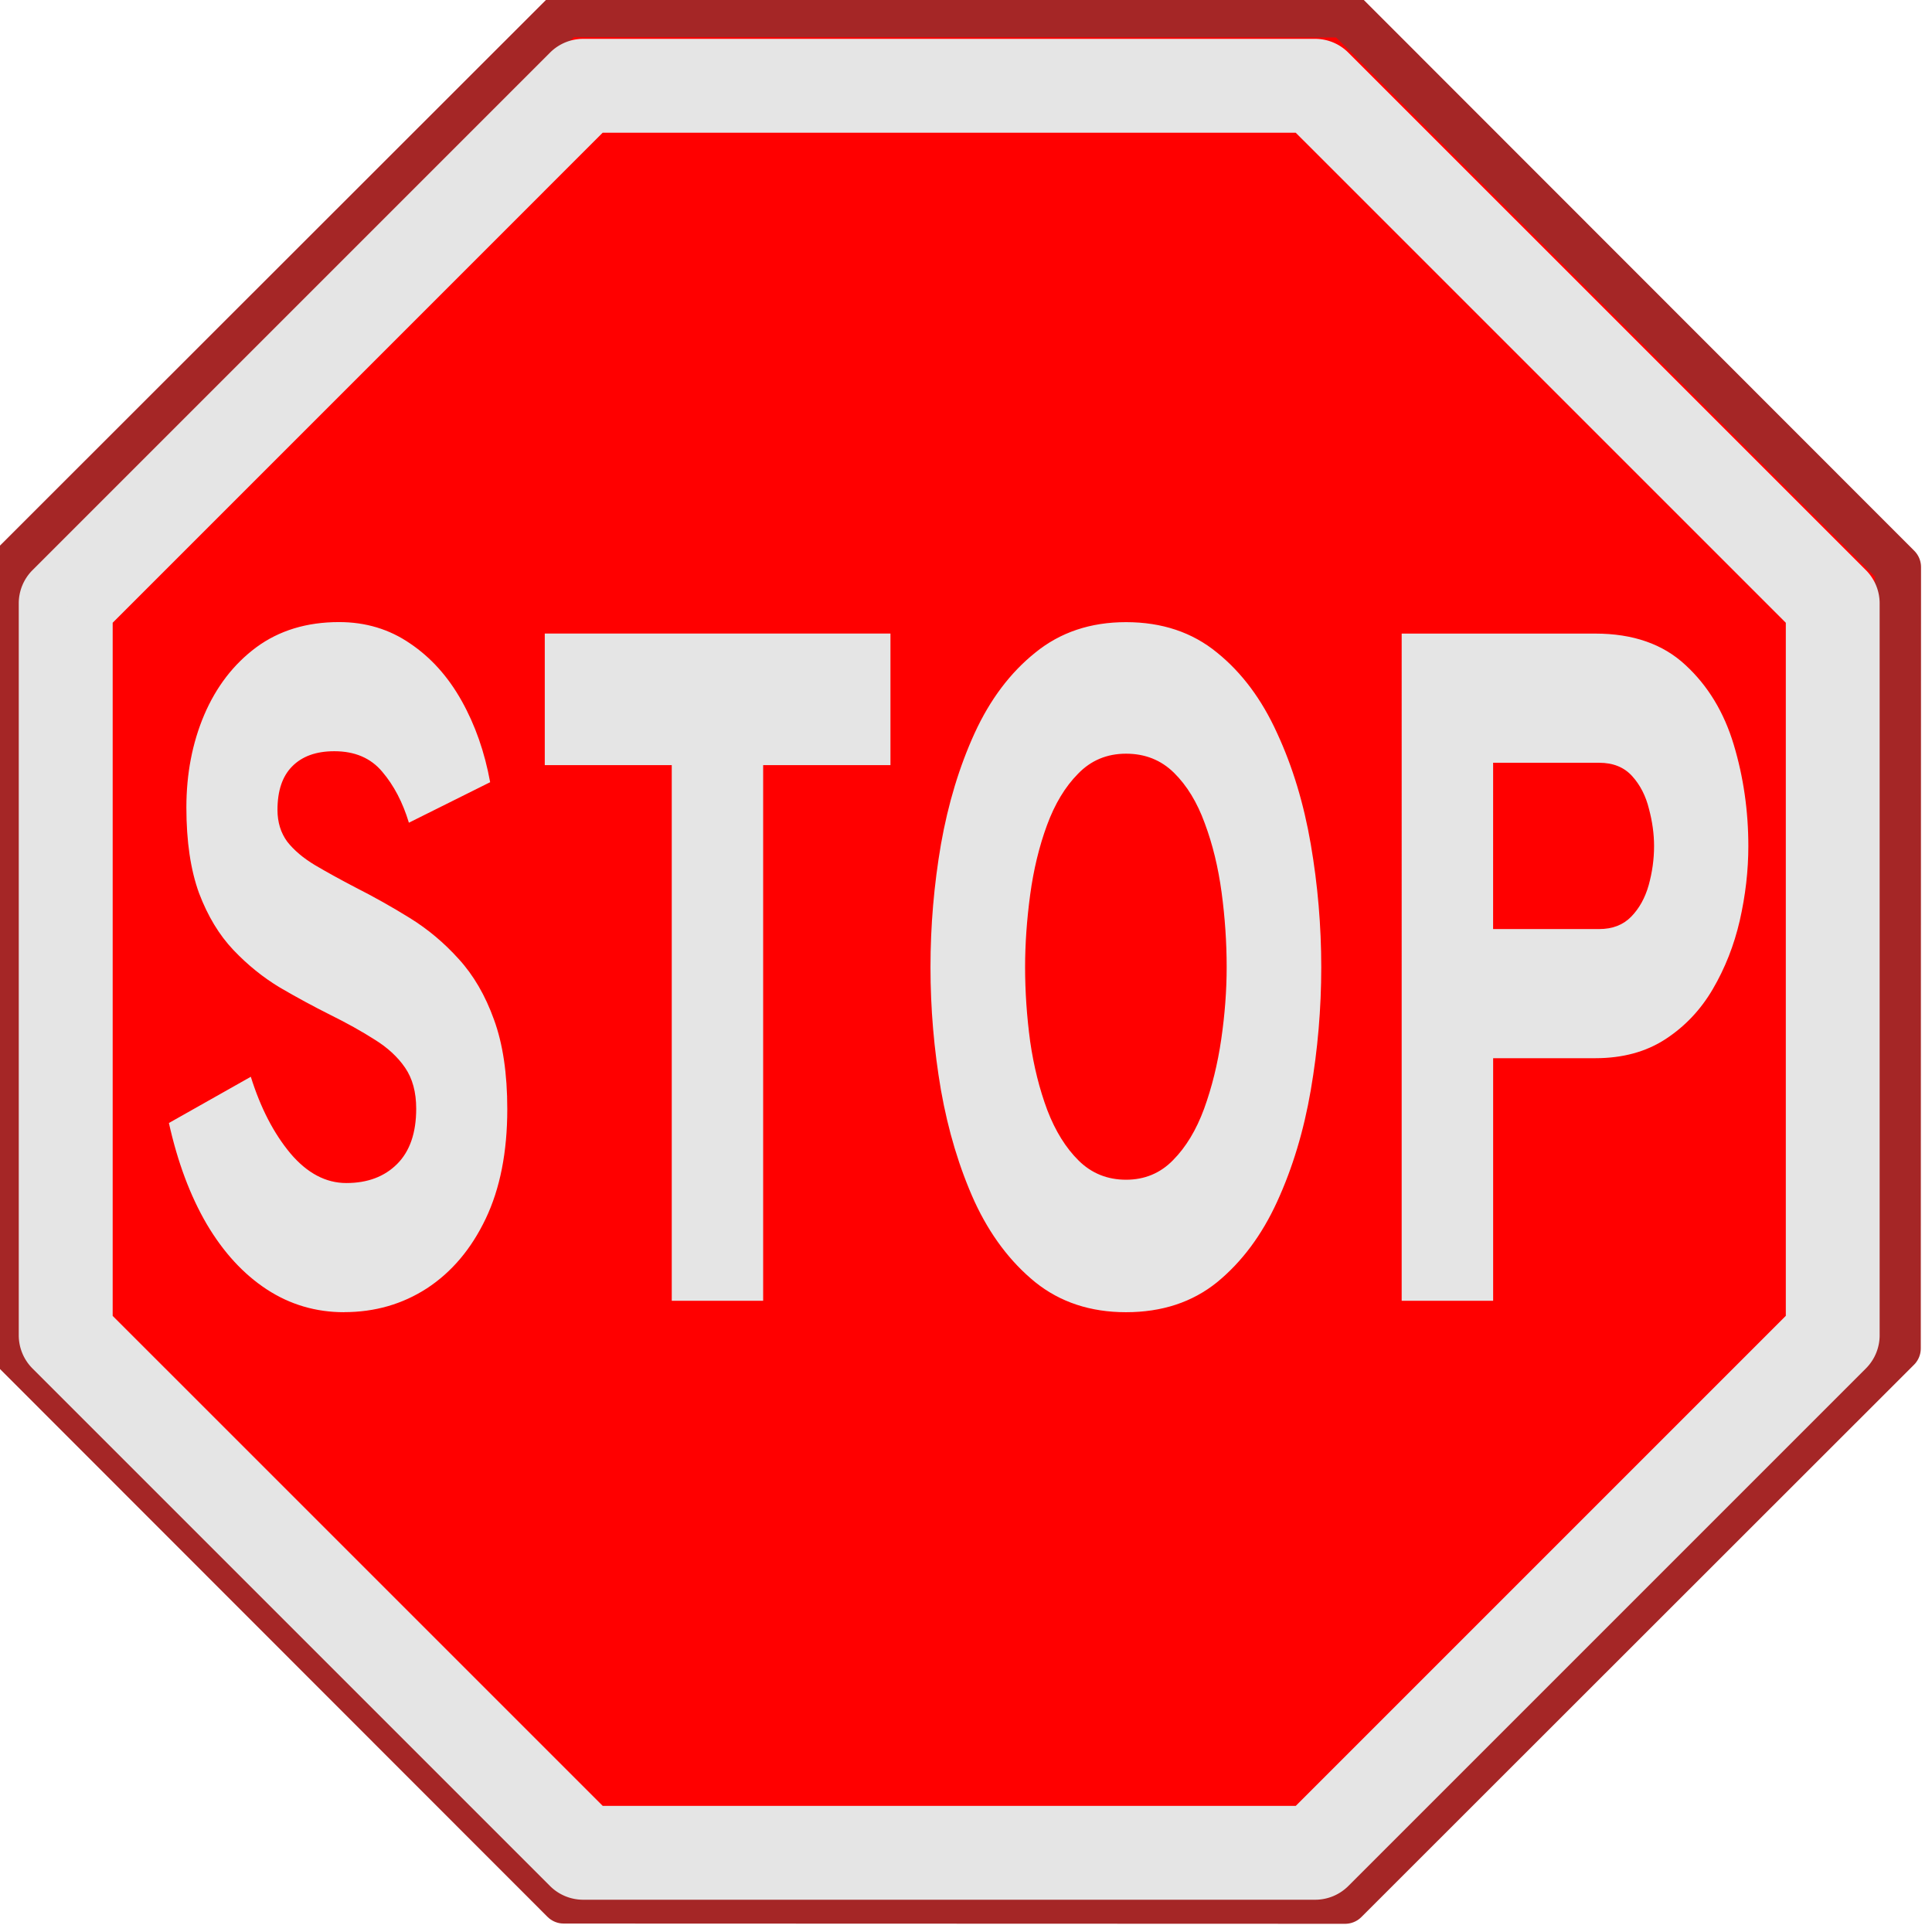
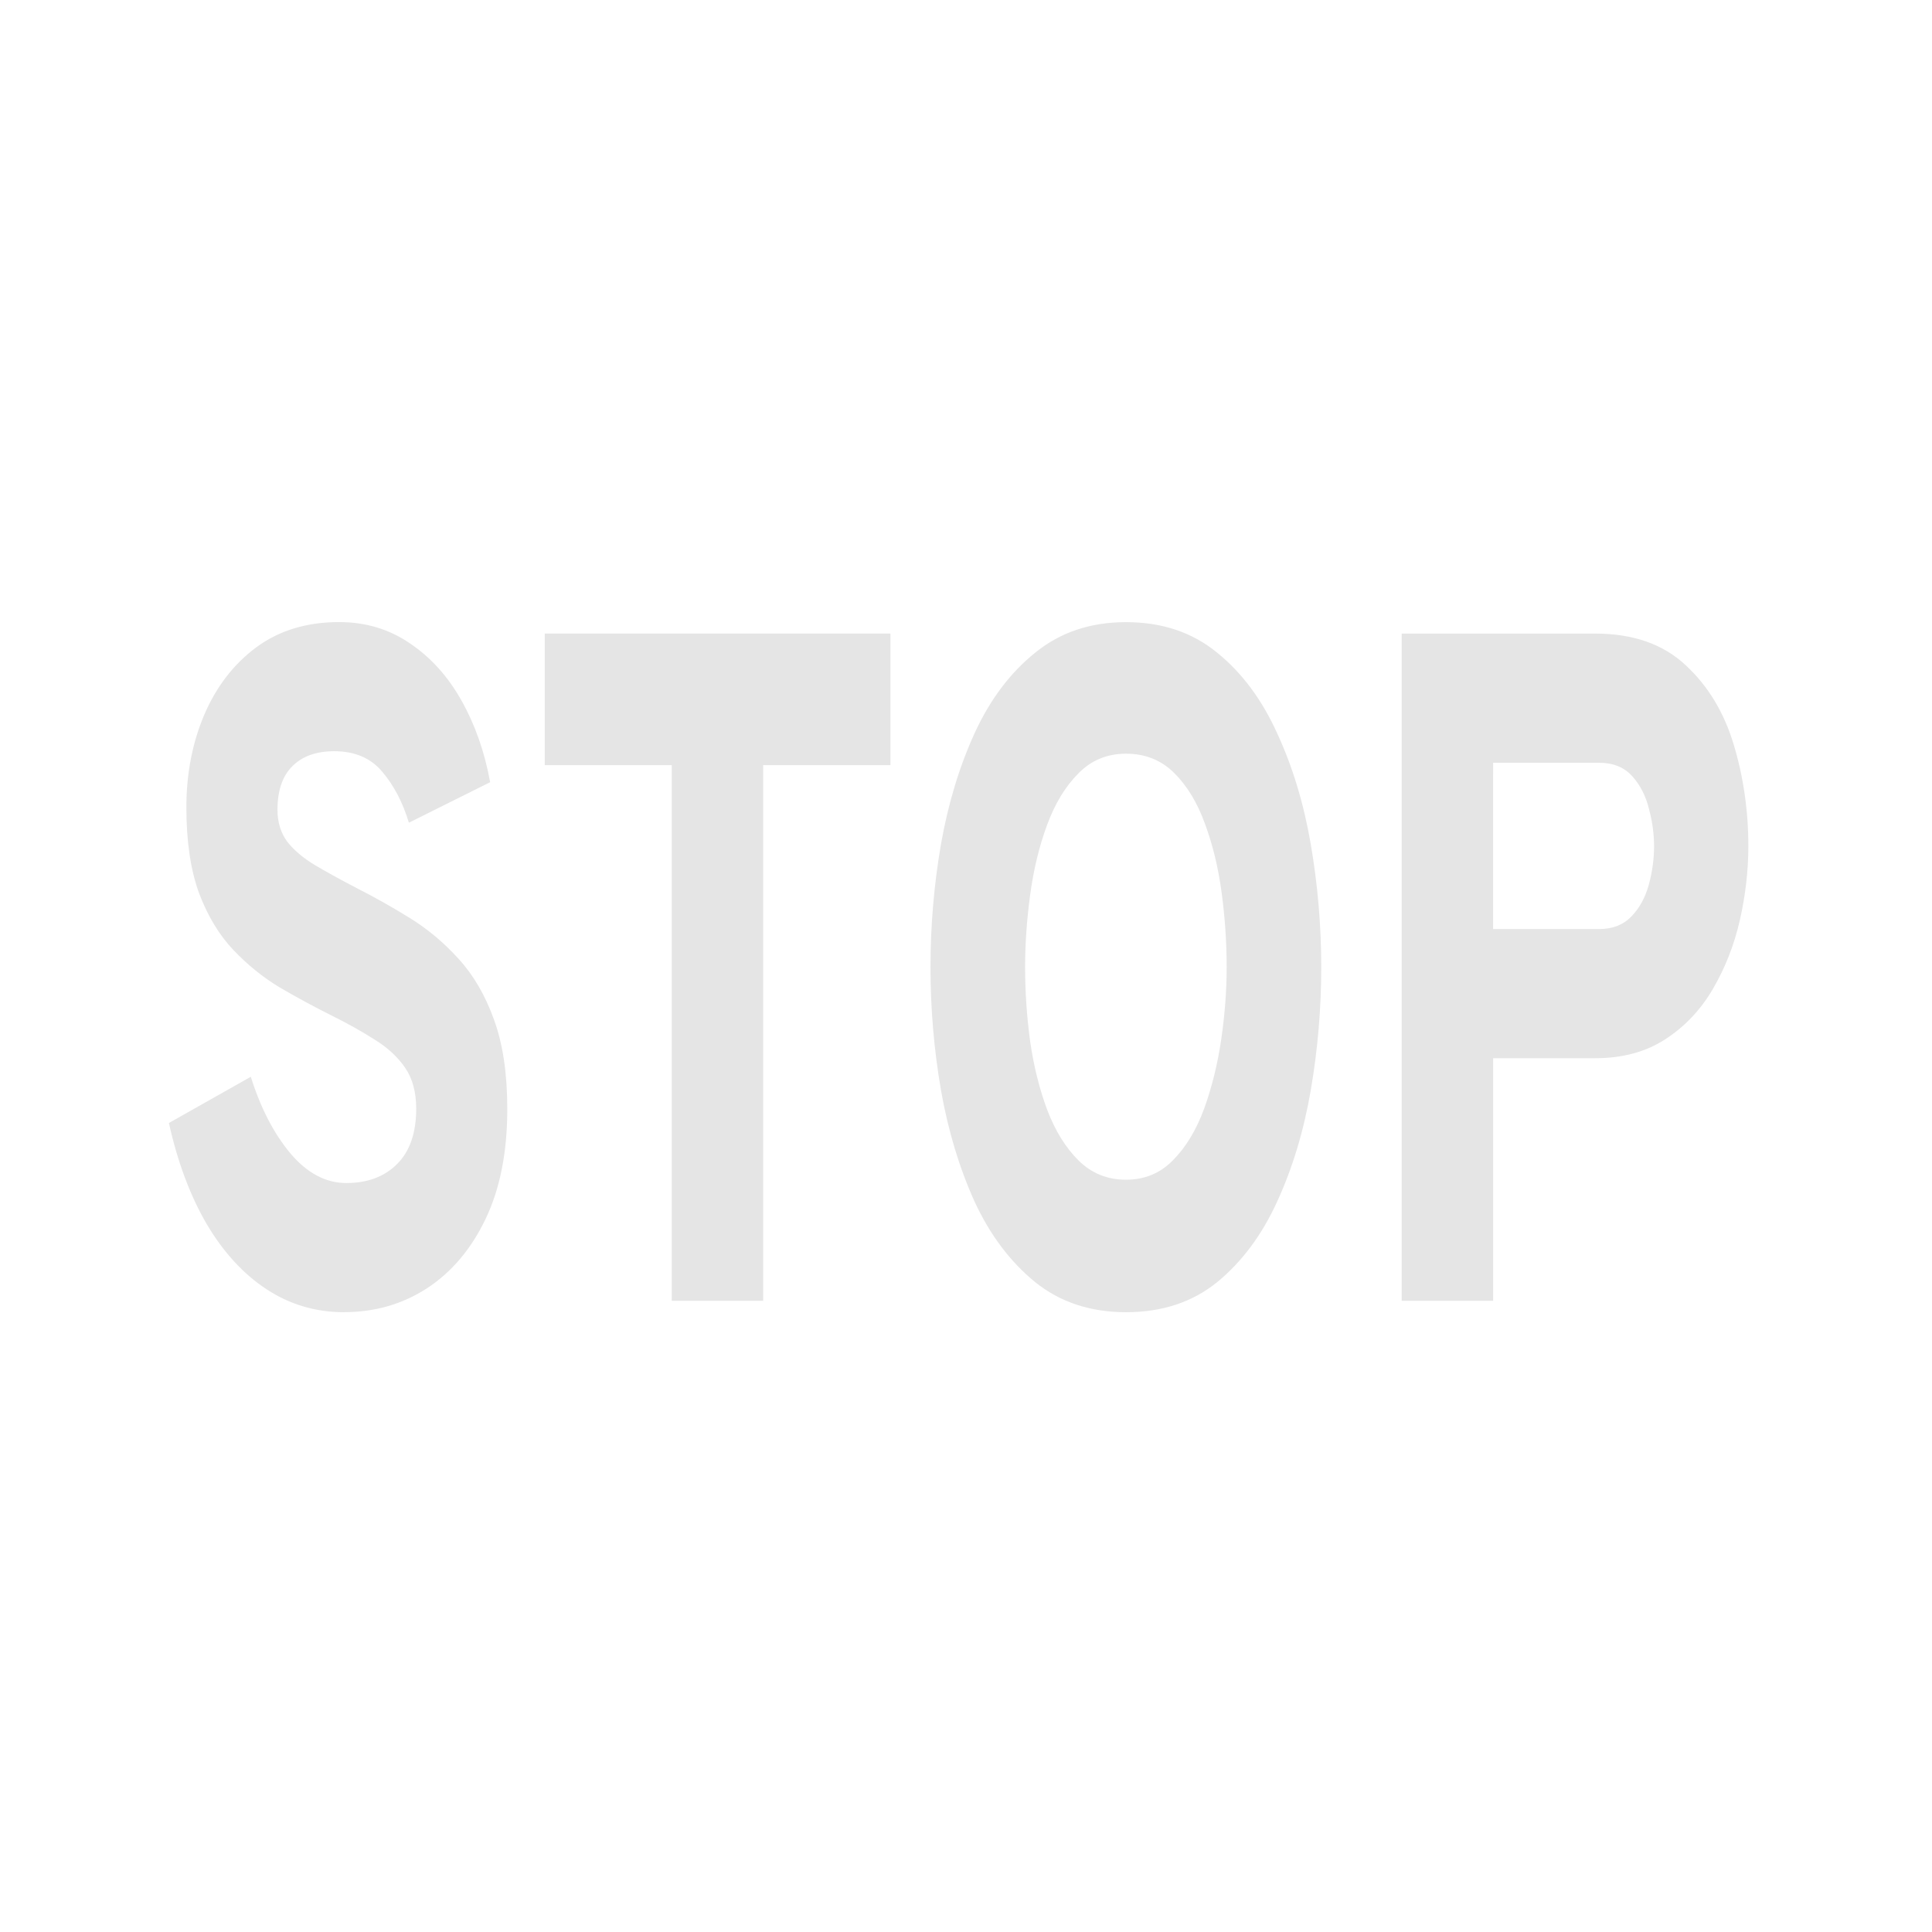
<svg xmlns="http://www.w3.org/2000/svg" xmlns:ns1="http://www.inkscape.org/namespaces/inkscape" xmlns:ns2="http://sodipodi.sourceforge.net/DTD/sodipodi-0.dtd" width="41.946mm" height="41.946mm" viewBox="0 0 41.946 41.946" version="1.1" id="svg1" ns1:version="1.4.2 (f4327f4, 2025-05-13)" ns2:docname="Items.svg" xml:space="preserve" ns1:export-filename="StarTrails\Media\Indium.svg" ns1:export-xdpi="96" ns1:export-ydpi="96">
  <ns2:namedview id="namedview1" pagecolor="#ffffff" bordercolor="#ffffff" borderopacity="1" ns1:showpageshadow="false" ns1:pageopacity="0" ns1:pagecheckerboard="1" ns1:deskcolor="#ededed" ns1:document-units="mm" ns1:export-bgcolor="#ffffff00" showguides="false" ns1:zoom="0.15556349" ns1:cx="-6225.7538" ns1:cy="-80.353043" ns1:window-width="1920" ns1:window-height="1009" ns1:window-x="-8" ns1:window-y="-8" ns1:window-maximized="1" ns1:current-layer="layer1" labelstyle="default">
    <ns1:page x="0" y="0" width="41.946" height="41.946" id="page2" margin="0" bleed="0" />
  </ns2:namedview>
  <defs id="defs1" />
  <g ns1:label="Layer 1" ns1:groupmode="layer" id="layer1" transform="translate(1895.002,-289.941)">
    <g id="g1603" transform="matrix(0.519,0,0,0.519,-776.273,94.625)" style="stroke-width:1.927;stroke-dasharray:none">
-       <path id="path1564" style="fill:#ff0000;stroke:#a52626;stroke-width:1.854;stroke-linejoin:round;stroke-miterlimit:999;stroke-dasharray:none;paint-order:fill markers stroke" ns1:transform-center-x="-16.344933" ns1:transform-center-y="39.460269" transform="matrix(0.96,0.398,-0.398,0.96,-488.114,592.716)" d="m -1482.58,472.08 -29.058,12.036 -29.058,-12.036 -12.036,-29.058 12.036,-29.058 29.058,-12.036 29.058,12.036 12.036,29.058 z" />
-       <path style="baseline-shift:baseline;display:inline;overflow:visible;opacity:1;fill:#e5e5e5;fill-opacity:1;stroke:#e5e5e5;stroke-width:1.927;stroke-linejoin:round;stroke-miterlimit:999;stroke-dasharray:none;stroke-opacity:1;paint-order:fill markers stroke;enable-background:accumulate;stop-color:#000000;stop-opacity:1" d="m -2131.149,378.92 a 1,1 0 0 0 -0.707,0.293 l -21.65,21.65 a 1,1 0 0 0 -0.293,0.707 v 30.621 a 1,1 0 0 0 0.293,0.707 l 21.65,21.65 a 1,1 0 0 0 0.707,0.291 h 30.619 a 1,1 0 0 0 0.707,-0.293 l 21.65,-21.65 a 1,1 0 0 0 0.293,-0.707 v -30.619 a 1,1 0 0 0 -0.293,-0.707 l -21.652,-21.65 a 1,1 0 0 0 -0.707,-0.293 z m 0.414,2 h 29.791 l 21.066,21.064 v 29.791 l -21.064,21.064 h -29.791 l -21.064,-21.062 V 401.984 Z" id="path1566" />
      <path d="m -2623.959,352.02 q -2.181,0 -3.971,-0.781 -1.79,-0.781 -3.076,-2.23 -1.269,-1.448 -1.937,-3.45 l 4.199,-1.579 q 0.749,1.595 2.034,2.62 1.286,1.009 2.864,1.009 1.627,0 2.604,-0.651 0.977,-0.651 0.977,-1.888 0,-0.846 -0.57,-1.4 -0.57,-0.553 -1.562,-0.96 -0.993,-0.423 -2.278,-0.846 -1.269,-0.423 -2.571,-0.928 -1.302,-0.521 -2.392,-1.286 -1.09,-0.765 -1.758,-1.937 -0.651,-1.188 -0.651,-2.929 0,-1.725 0.911,-3.157 0.928,-1.448 2.669,-2.311 1.758,-0.863 4.247,-0.863 2.05,0 3.645,0.732 1.595,0.716 2.636,1.953 1.042,1.237 1.465,2.783 l -4.166,1.383 q -0.472,-1.042 -1.367,-1.741 -0.879,-0.7 -2.457,-0.7 -1.399,0 -2.164,0.521 -0.749,0.504 -0.749,1.481 0,0.635 0.504,1.09 0.521,0.439 1.416,0.797 0.911,0.358 2.083,0.765 1.4,0.472 2.783,1.042 1.383,0.57 2.506,1.4 1.139,0.83 1.806,2.067 0.683,1.237 0.683,3.059 0,2.197 -1.107,3.743 -1.107,1.546 -3.011,2.376 -1.888,0.814 -4.247,0.814 z m 16.795,-0.391 v -18.292 h -6.51 v -4.492 h 17.722 v 4.492 h -6.526 v 18.292 z m 23.288,0.391 q -2.734,0 -4.654,-1.025 -1.92,-1.042 -3.108,-2.75 -1.172,-1.725 -1.725,-3.808 -0.537,-2.083 -0.537,-4.199 0,-2.116 0.537,-4.199 0.553,-2.083 1.725,-3.792 1.188,-1.725 3.108,-2.75 1.92,-1.042 4.654,-1.042 2.767,0 4.671,1.042 1.904,1.025 3.076,2.75 1.188,1.709 1.725,3.792 0.537,2.083 0.537,4.199 0,2.116 -0.537,4.199 -0.537,2.083 -1.725,3.808 -1.172,1.709 -3.076,2.75 -1.904,1.025 -4.671,1.025 z m 0,-4.524 q 1.432,0 2.409,-0.667 0.993,-0.667 1.595,-1.758 0.602,-1.107 0.879,-2.376 0.277,-1.269 0.277,-2.457 0,-1.269 -0.26,-2.555 -0.26,-1.286 -0.863,-2.36 -0.586,-1.074 -1.579,-1.725 -0.993,-0.651 -2.457,-0.651 -1.465,0 -2.457,0.683 -0.993,0.667 -1.595,1.758 -0.602,1.09 -0.863,2.376 -0.26,1.286 -0.26,2.474 0,1.253 0.26,2.539 0.277,1.269 0.879,2.343 0.619,1.074 1.611,1.725 0.993,0.651 2.425,0.651 z m 14.132,4.134 V 328.846 h 9.927 q 2.897,0 4.622,1.074 1.725,1.058 2.474,2.718 0.749,1.66 0.749,3.466 0,1.253 -0.439,2.539 -0.439,1.269 -1.383,2.343 -0.928,1.058 -2.425,1.709 -1.497,0.651 -3.596,0.651 h -5.24 v 8.283 z m 4.687,-12.694 h 5.436 q 1.025,0 1.644,-0.423 0.618,-0.423 0.895,-1.074 0.277,-0.667 0.277,-1.334 0,-0.618 -0.26,-1.269 -0.244,-0.667 -0.863,-1.123 -0.618,-0.456 -1.692,-0.456 h -5.436 z" id="text1567" style="font-weight:800;font-size:32.548px;font-family:Overpass;-inkscape-font-specification:'Overpass Ultra-Bold';text-align:center;text-anchor:middle;fill:#e5e5e5;stroke-width:1.927;stroke-linecap:round;stroke-linejoin:round;stroke-miterlimit:999;stroke-dasharray:none;paint-order:fill markers stroke" transform="scale(0.816,1.225)" aria-label="STOP" />
    </g>
  </g>
</svg>